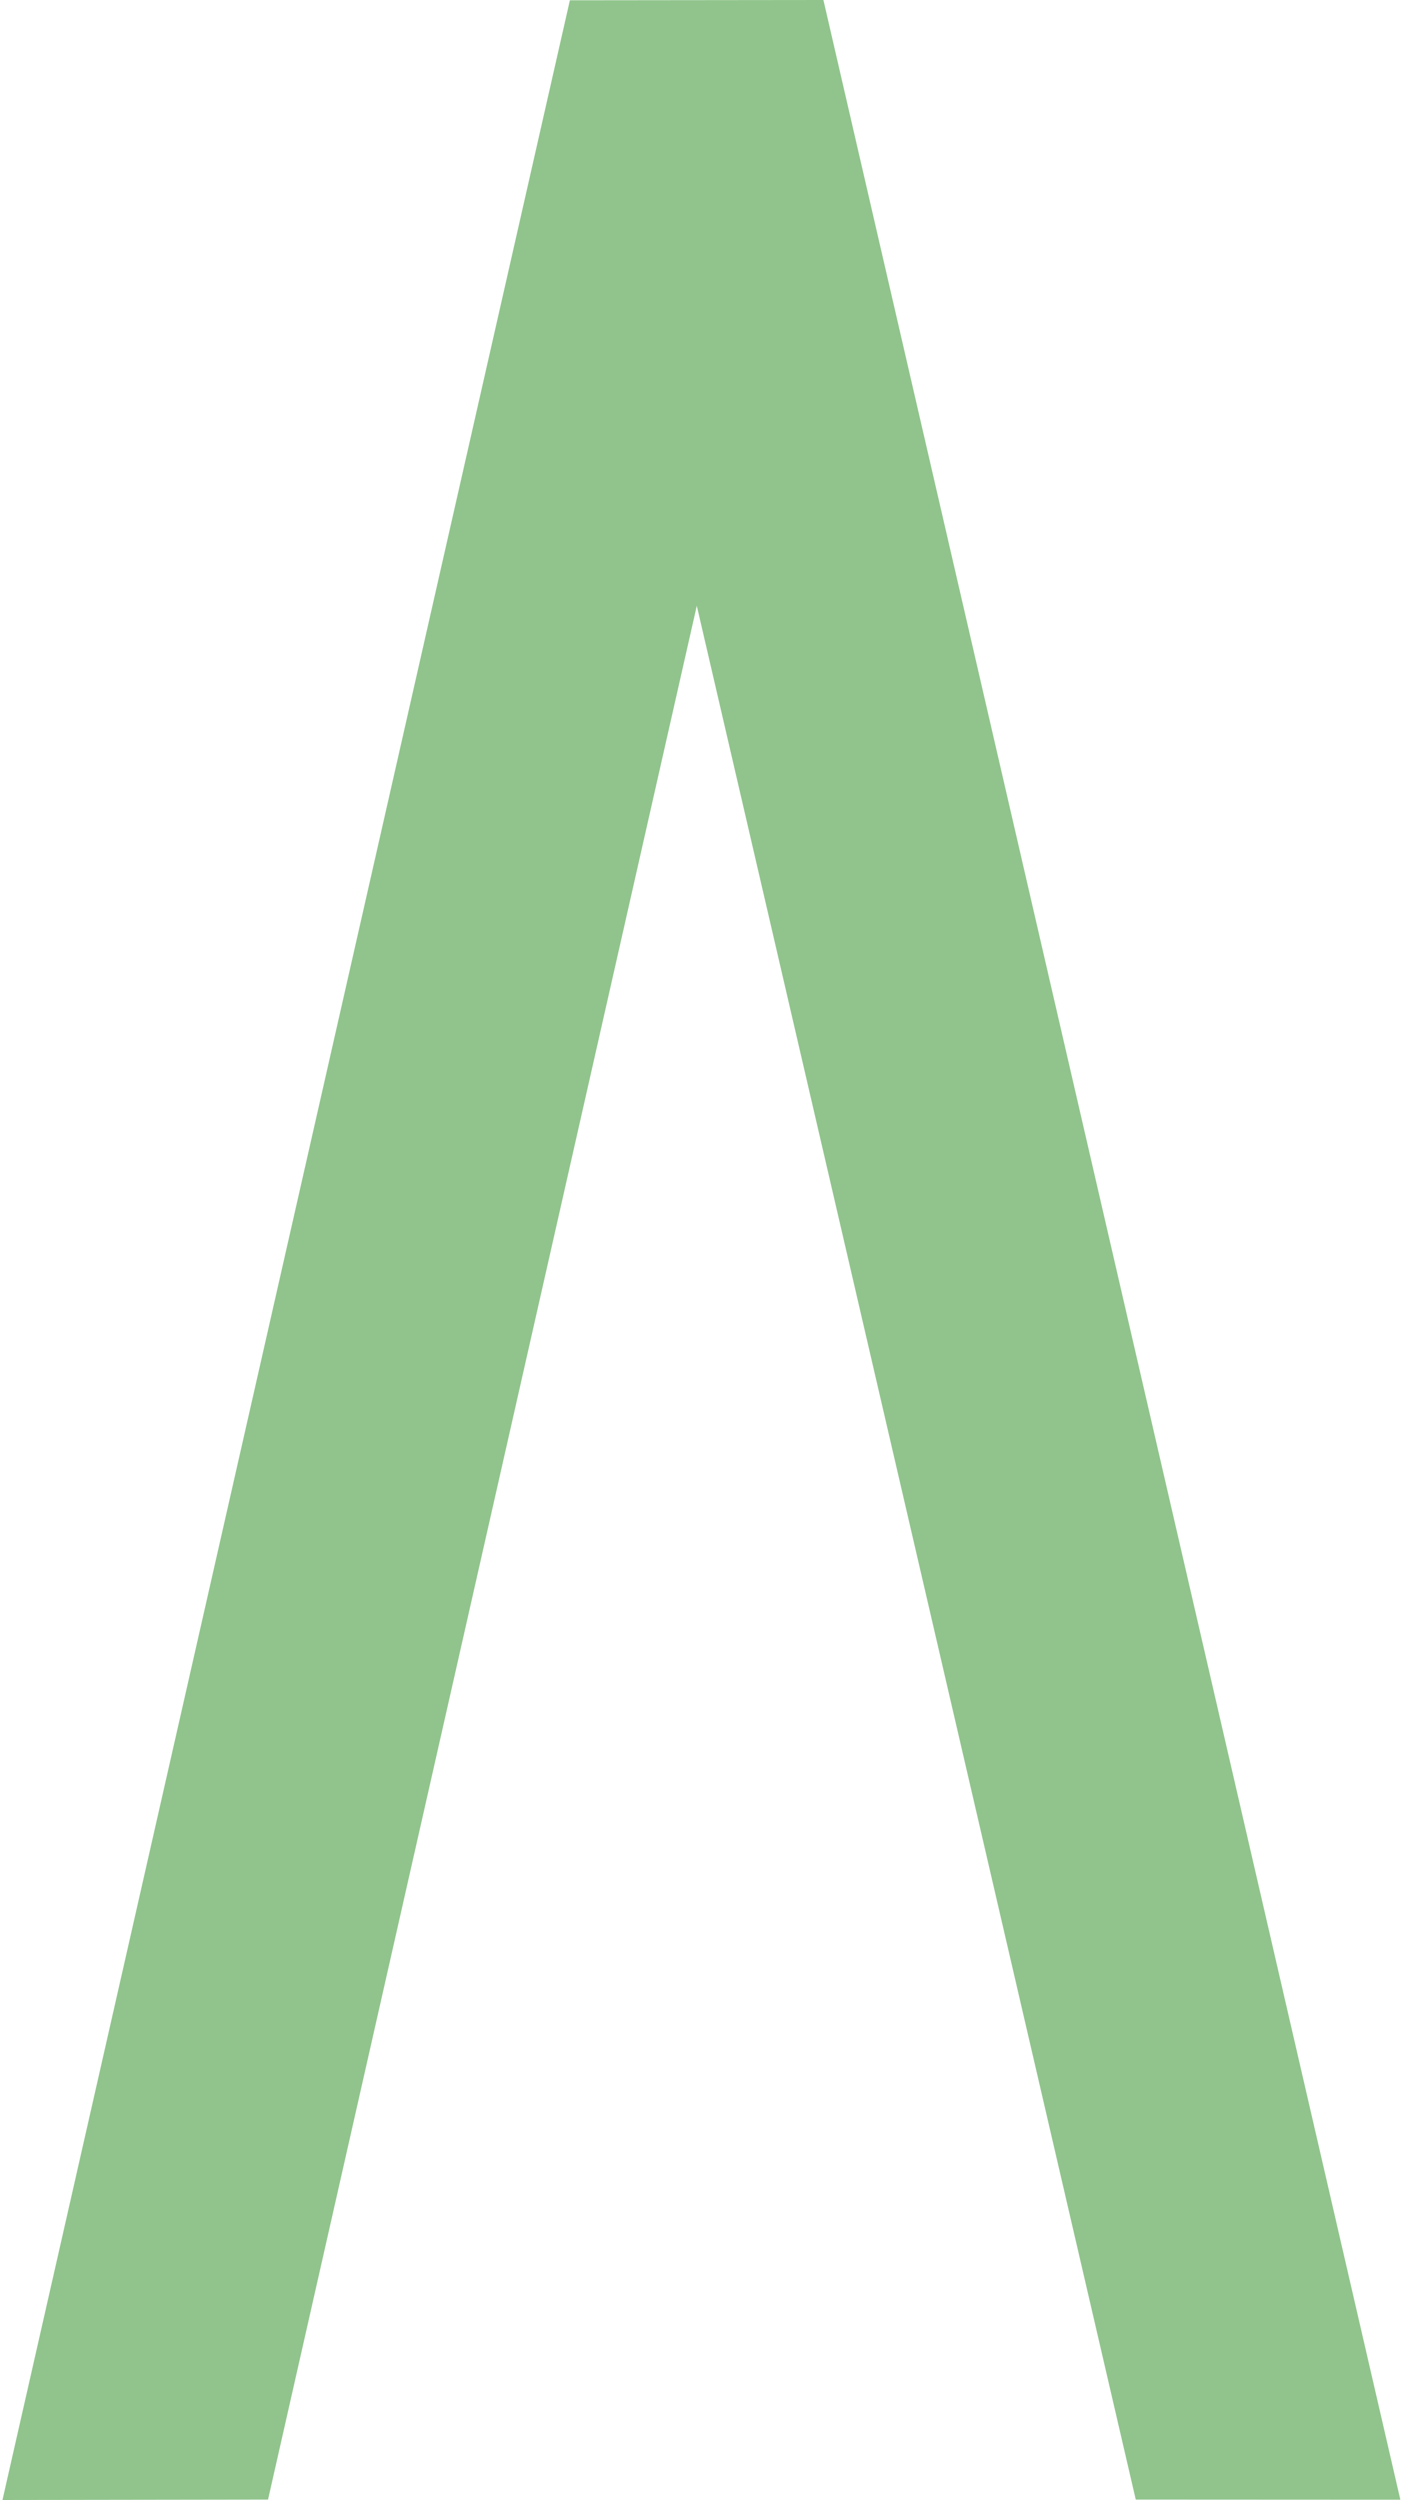
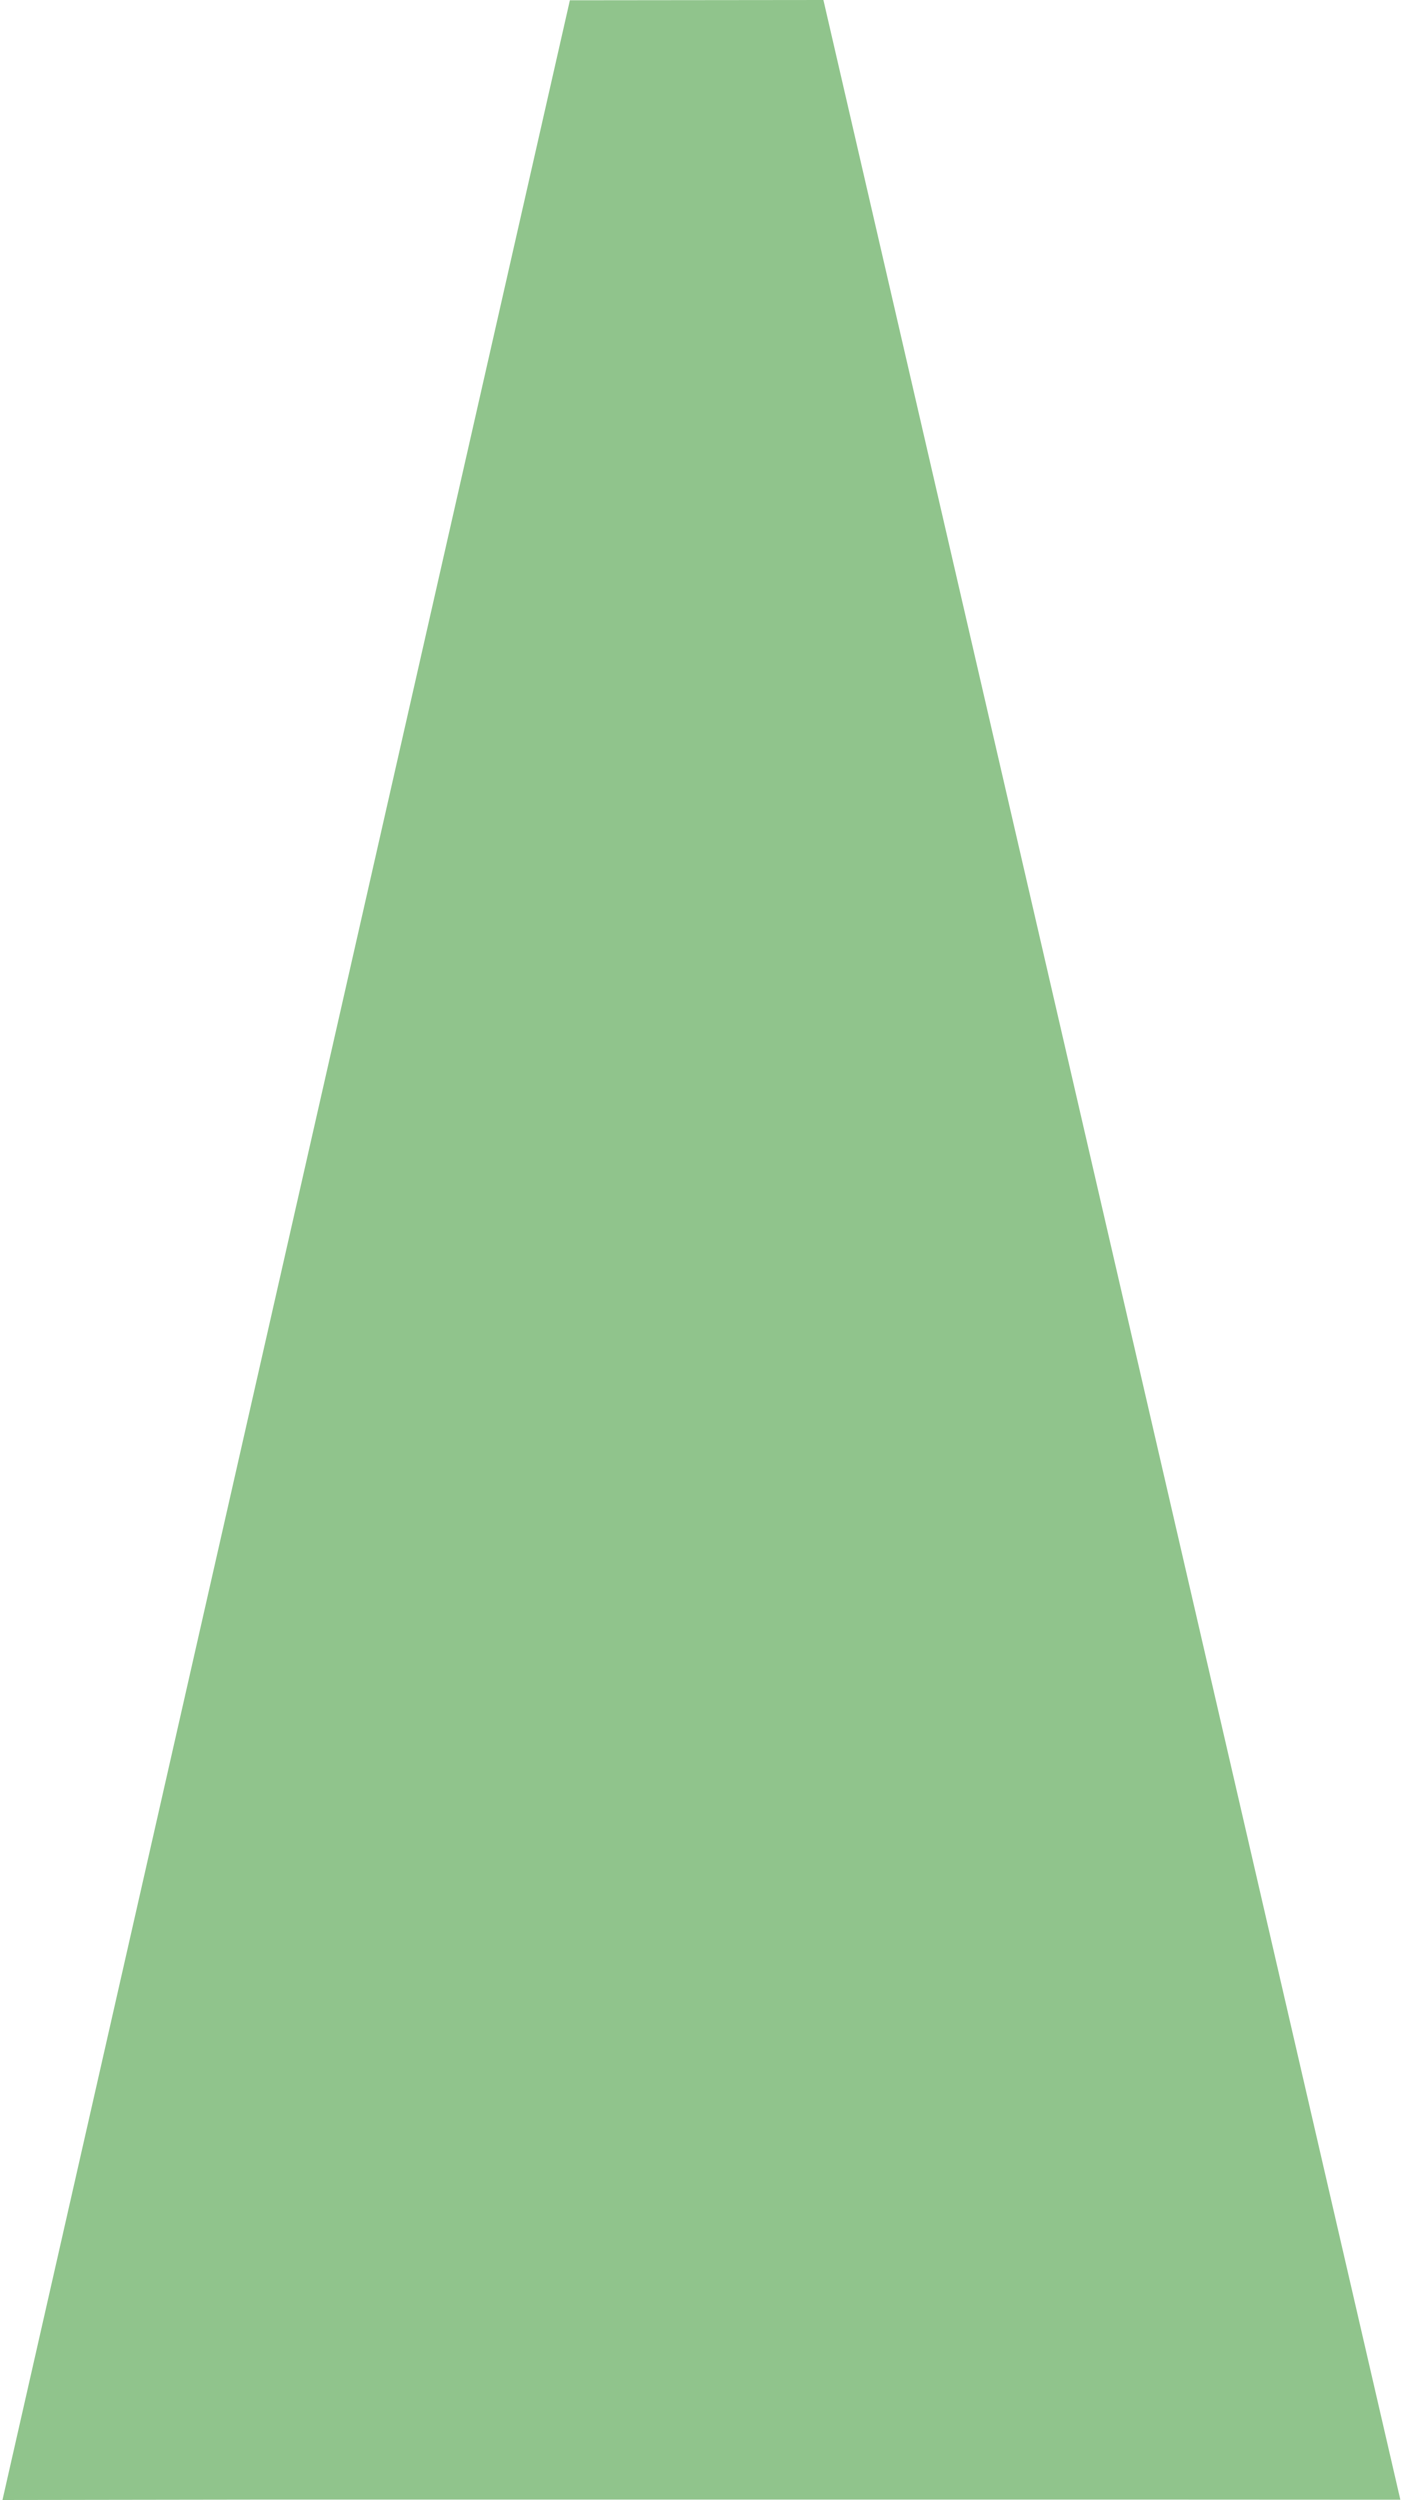
<svg xmlns="http://www.w3.org/2000/svg" width="100" height="177" viewBox="0 0 100 177" fill="none">
-   <path d="M18.983 176.97L49.348 42.891L80.436 176.97L99.175 176.98L58.315 0L40.36 0.02L0.175 177L18.983 176.97Z" fill="#90C48C" />
+   <path d="M18.983 176.97L80.436 176.97L99.175 176.98L58.315 0L40.36 0.02L0.175 177L18.983 176.97Z" fill="#90C48C" />
</svg>